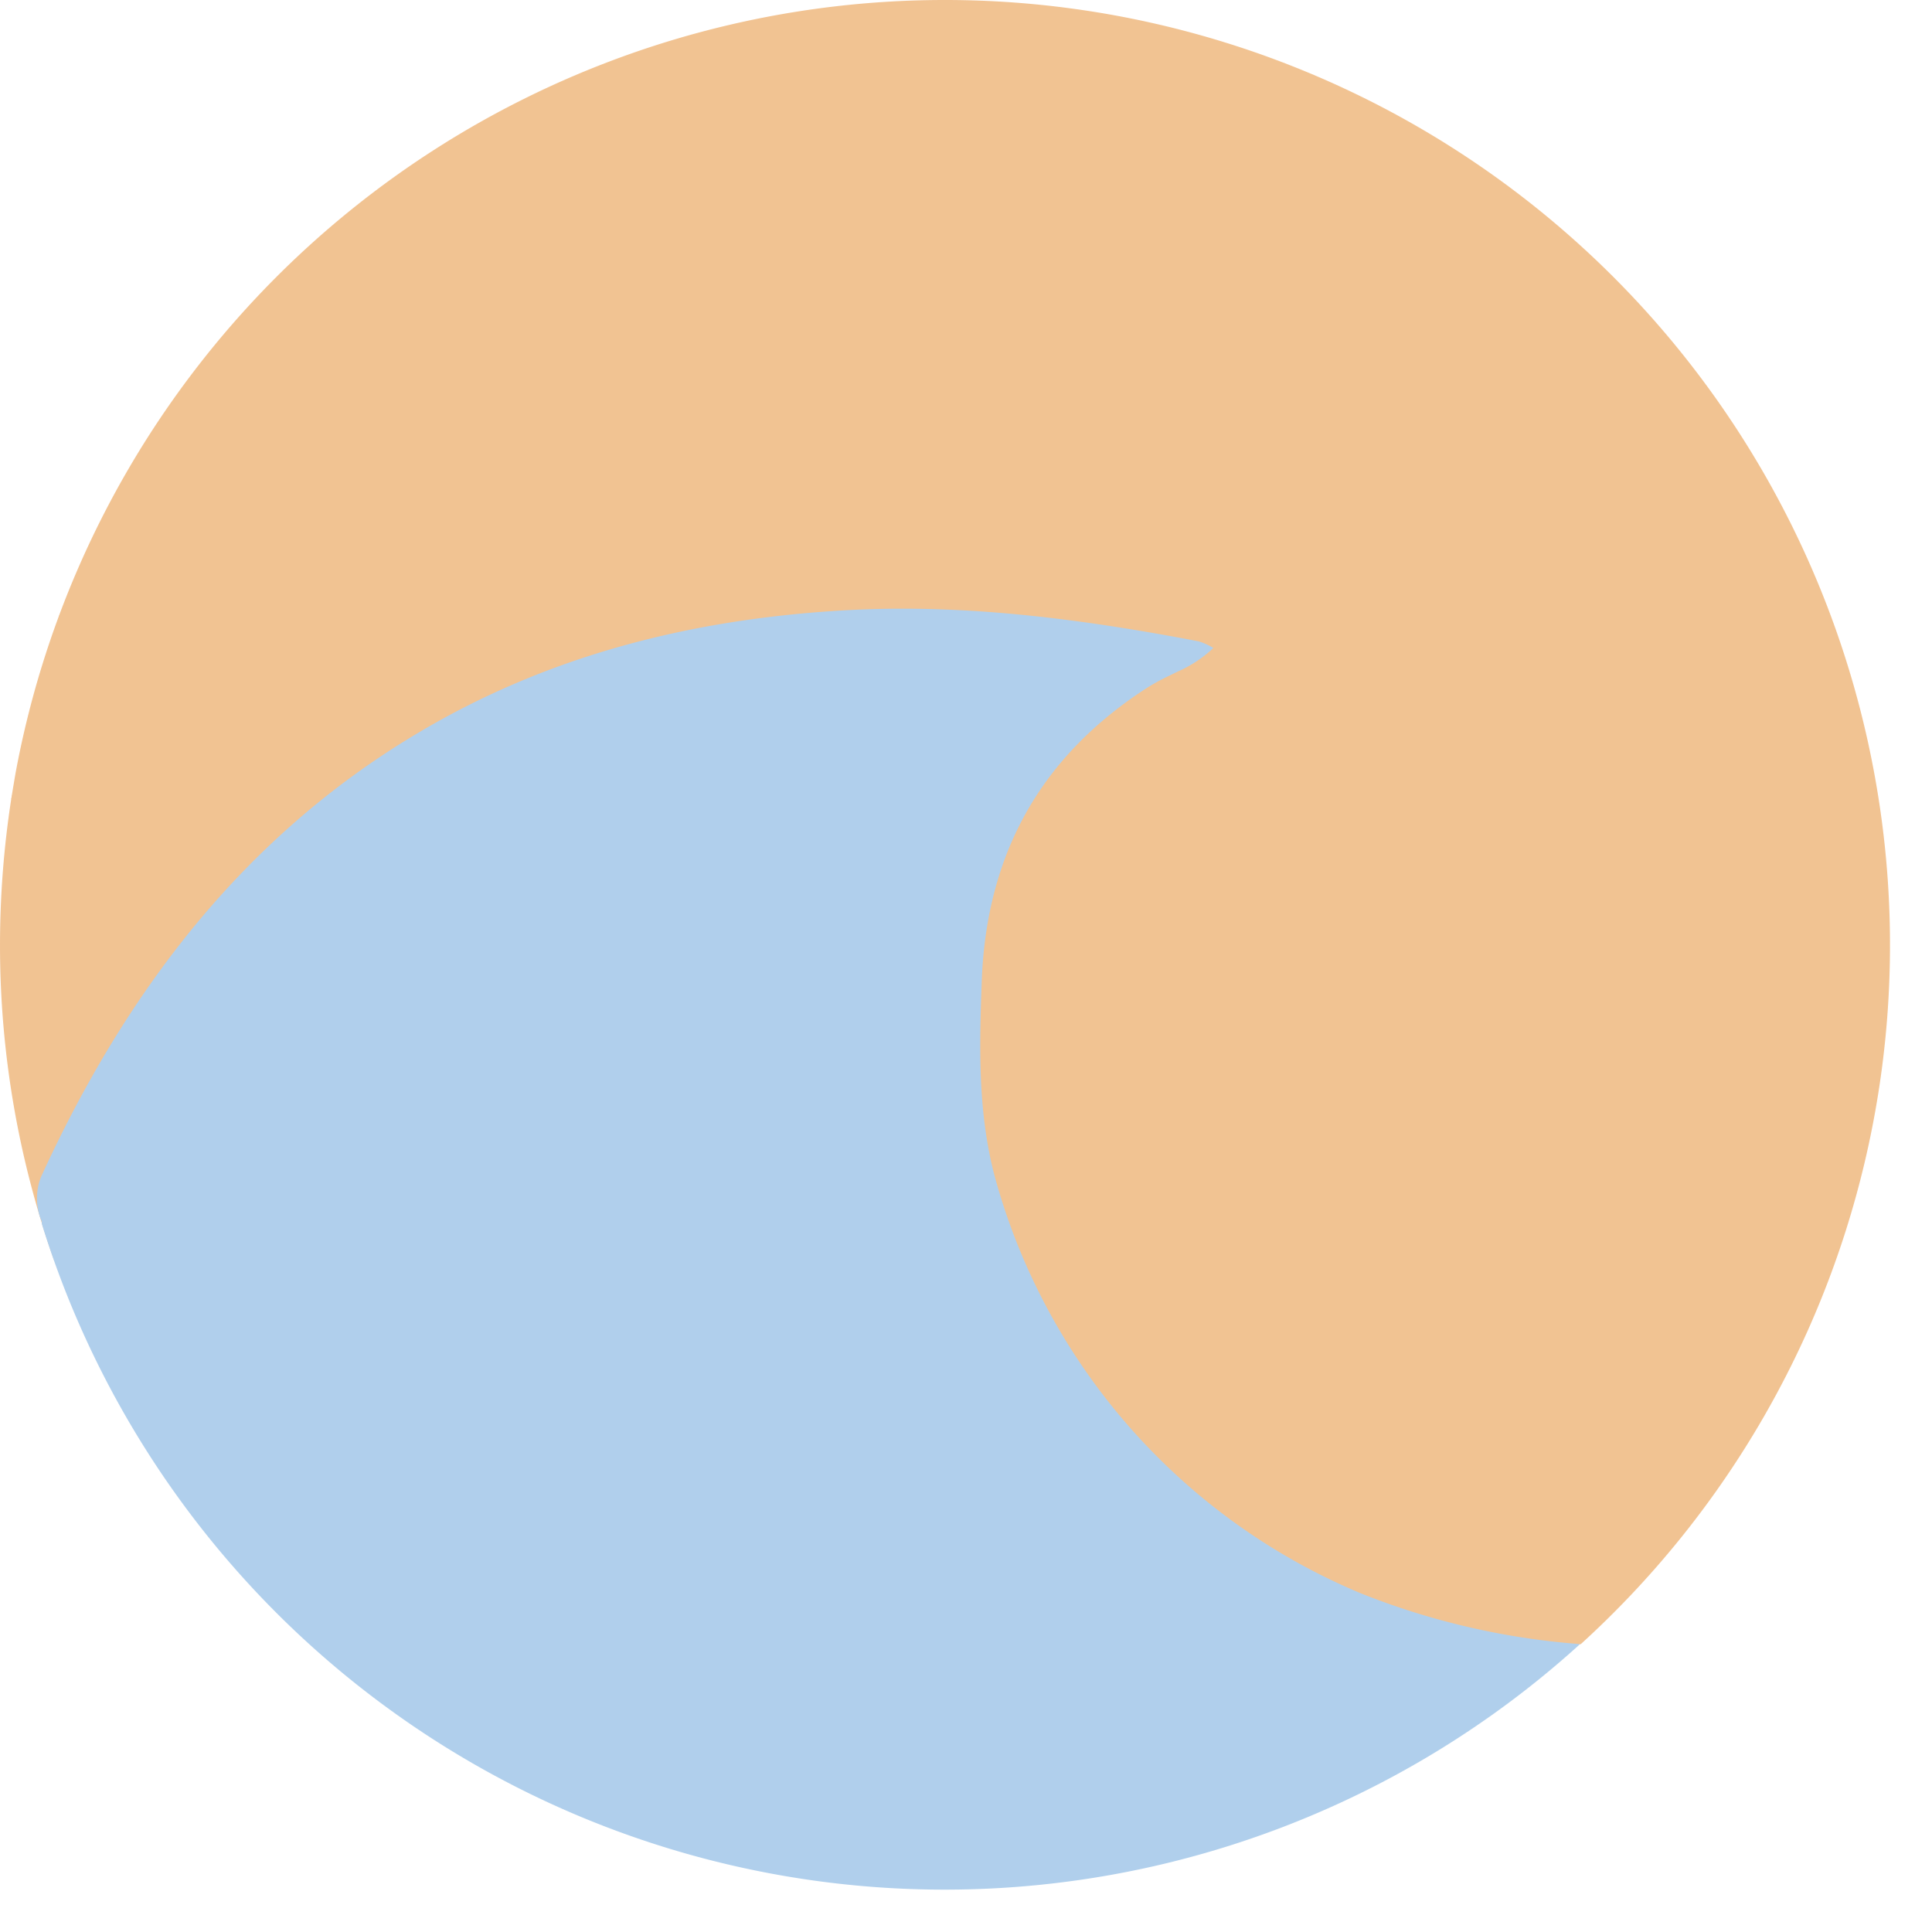
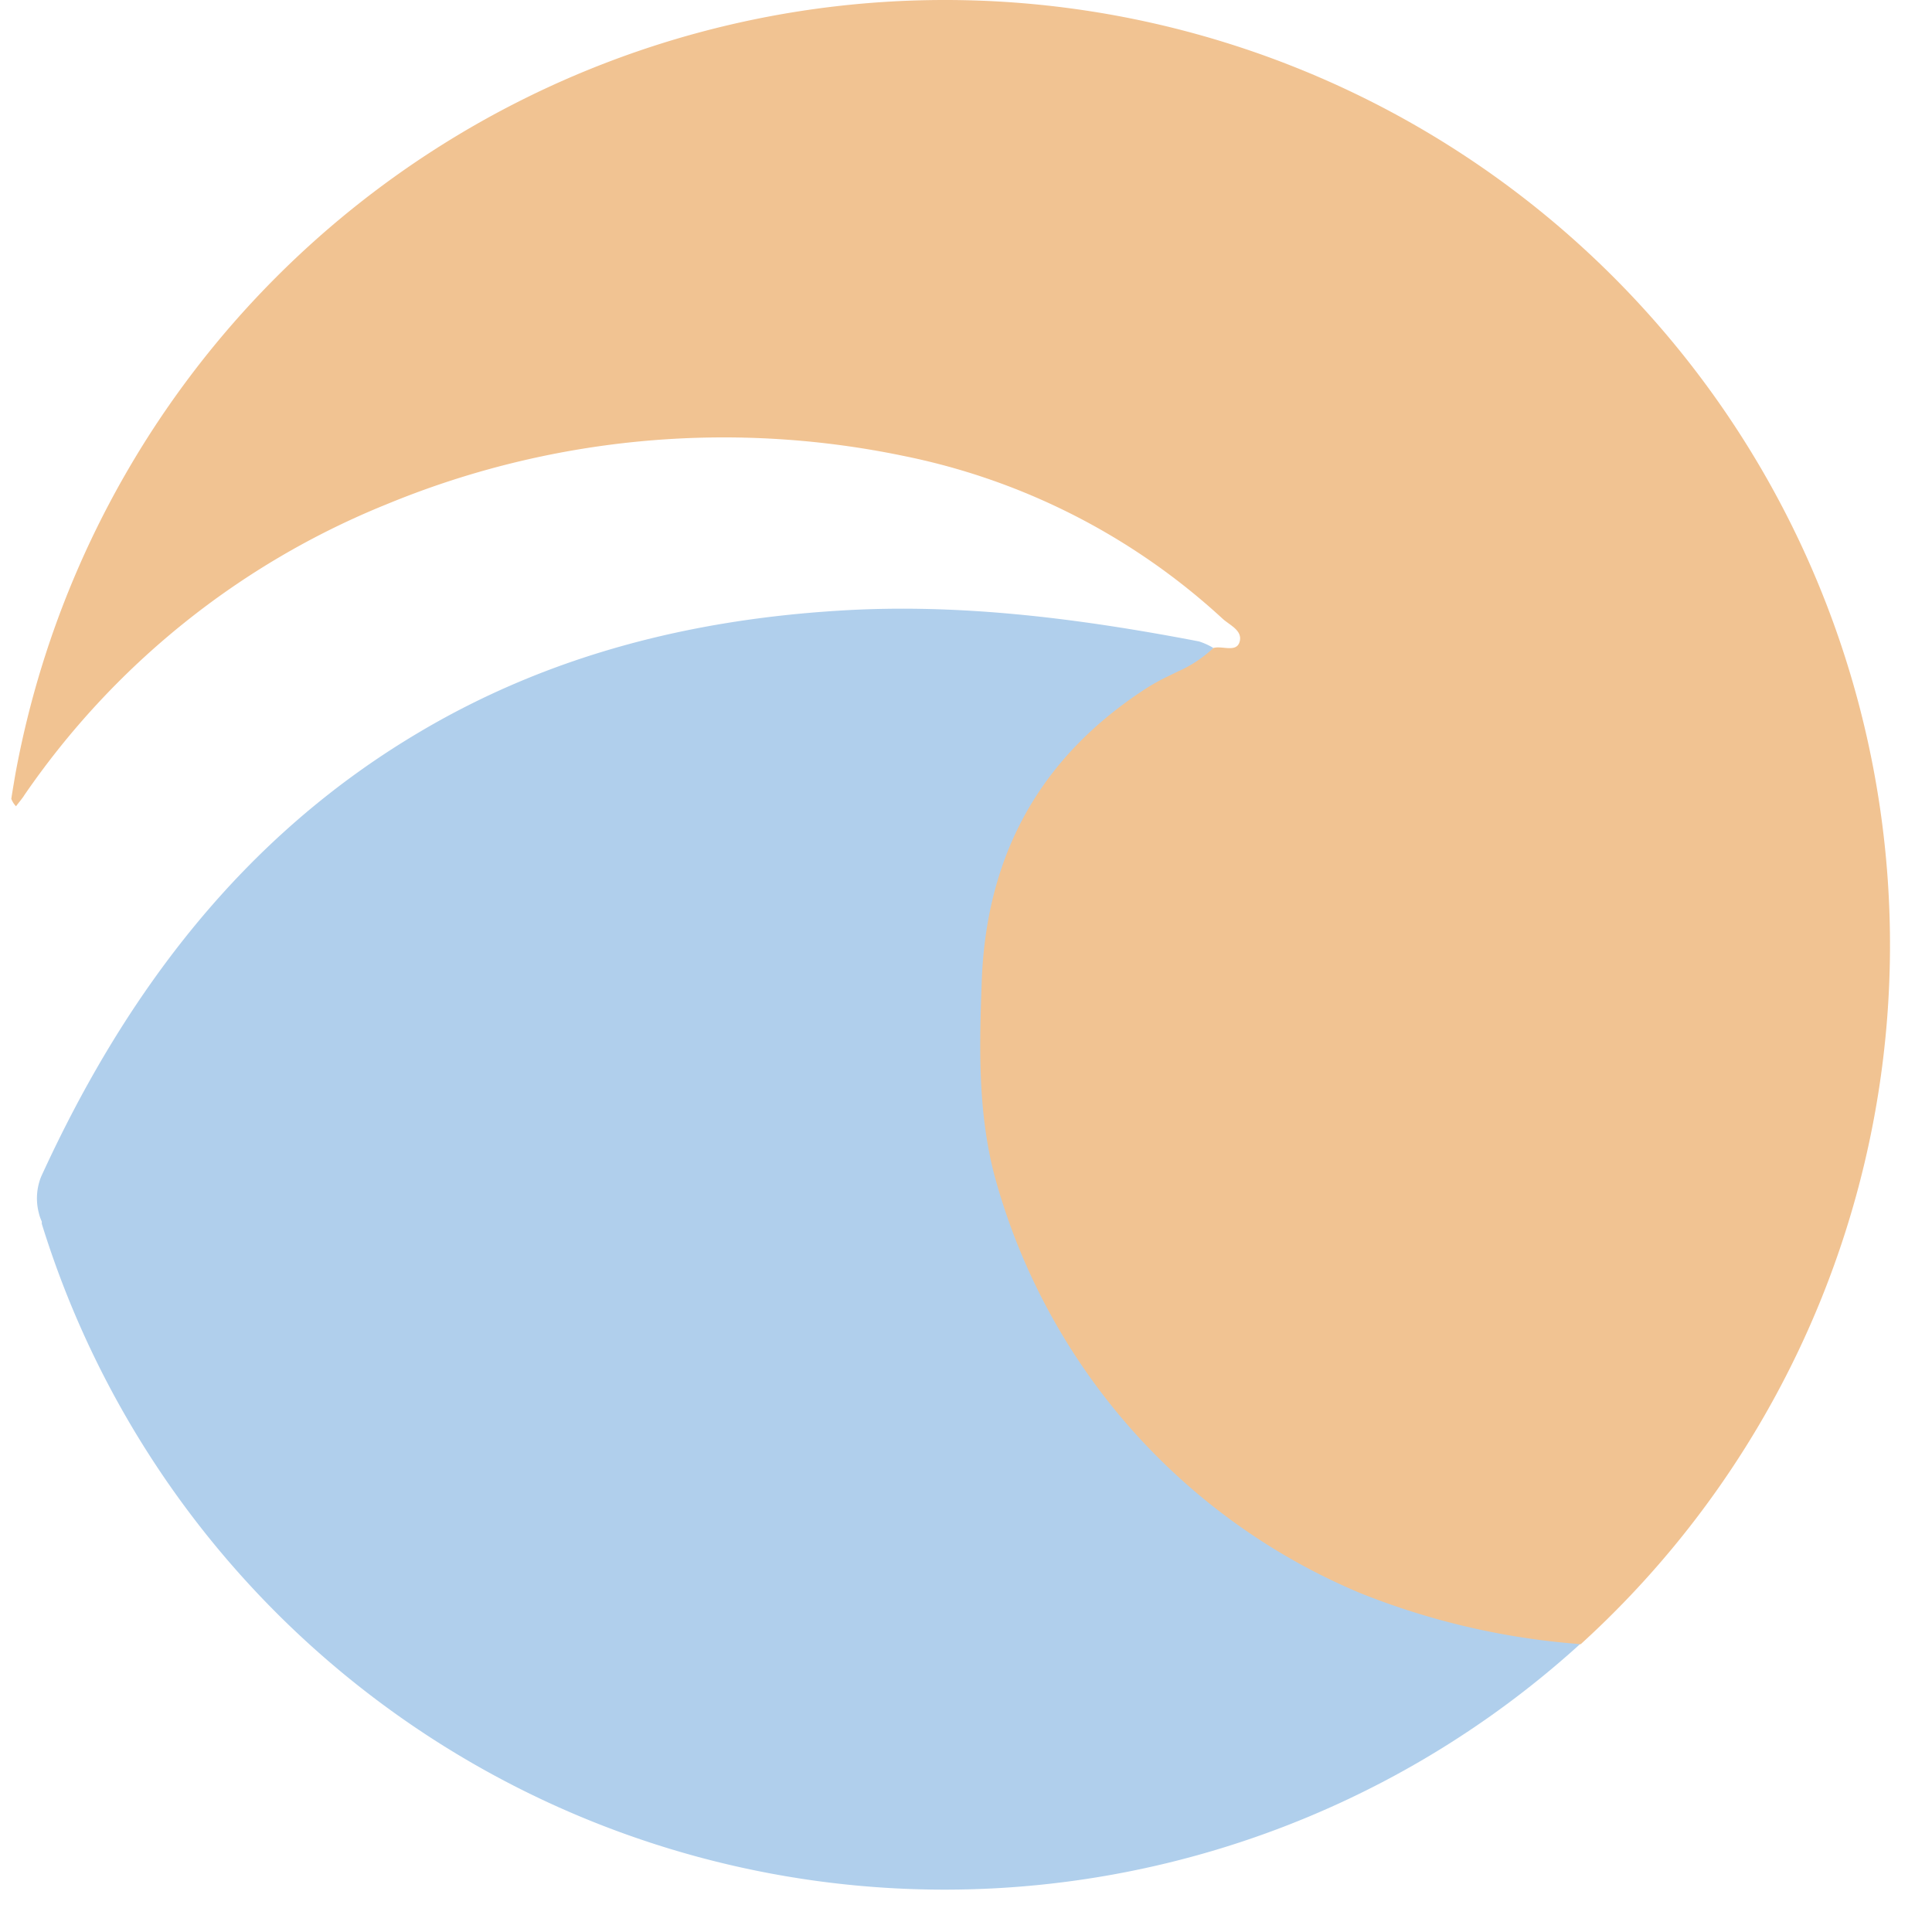
<svg xmlns="http://www.w3.org/2000/svg" version="1.0" viewBox="0 0 115 115" color-interpolation-filters="sRGB" style="margin:auto">
  <g opacity=".55" fill="#fff" class="iconmbgsvg">
    <path class="image-rect" fill="none" d="M0 0h112.5v112.479H0z" />
    <svg width="112.5" height="112.479" class="image-svg-svg primary" style="overflow:visible">
      <svg viewBox="0 0 144.001 143.975">
-         <path d="m4.14 96.07 100-38.21v-21L59.21 21.08 4.5 46.9a.19.19 0 0 1 0 .07L.86 60.85A73.16 73.16 0 0 0 0 72a71.89 71.89 0 0 0 4.14 24.07z" fill="#e69138" />
        <path d="M91.35 48.87a5.18 5.18 0 0 1 1.1.5c-1.49 1.49 3.19 2.68 1.47 3.81C86 58.35 83.43 64.79 83 74.32c-.19 5.08-1 10 .33 15 3.91 14.3 8 22.86 21.64 28.58 4.5 2 10.82 7.06 15.74 7.07A72 72 0 0 1 3.18 93.23a.78.78 0 0 0 0-.16c-.05-.12-.1-.24-.14-.36s-.07-.24-.1-.36a4.43 4.43 0 0 1 .19-2.69c6.43-14.06 15.4-25.91 28.74-33.83 9.91-5.9 20.72-8.6 32-9.3 9.24-.59 18.41.6 27.48 2.34z" fill="#6fa8dc" />
        <path d="M72 0a72 72 0 0 1 48.44 125.27 56.38 56.38 0 0 1-16.75-3.87 48.16 48.16 0 0 1-27.88-31.69c-1.34-5-1.19-10.11-1-15.19.41-9.52 4.49-16.82 12.41-22a15.7 15.7 0 0 1 1.79-1l.74-.36a9.55 9.55 0 0 0 2.7-1.79c.69-.19 1.76.38 2-.48s-.77-1.26-1.3-1.75a50.62 50.62 0 0 0-24.39-12.42 67.28 67.28 0 0 0-39.35 3.72A61.33 61.33 0 0 0 1.85 60.59c-.16.26-.36.48-.63.84a1.62 1.62 0 0 1-.36-.57c.1-.64.21-1.29.32-1.93A72 72 0 0 1 72 0z" fill="#e69138" />
      </svg>
    </svg>
  </g>
</svg>